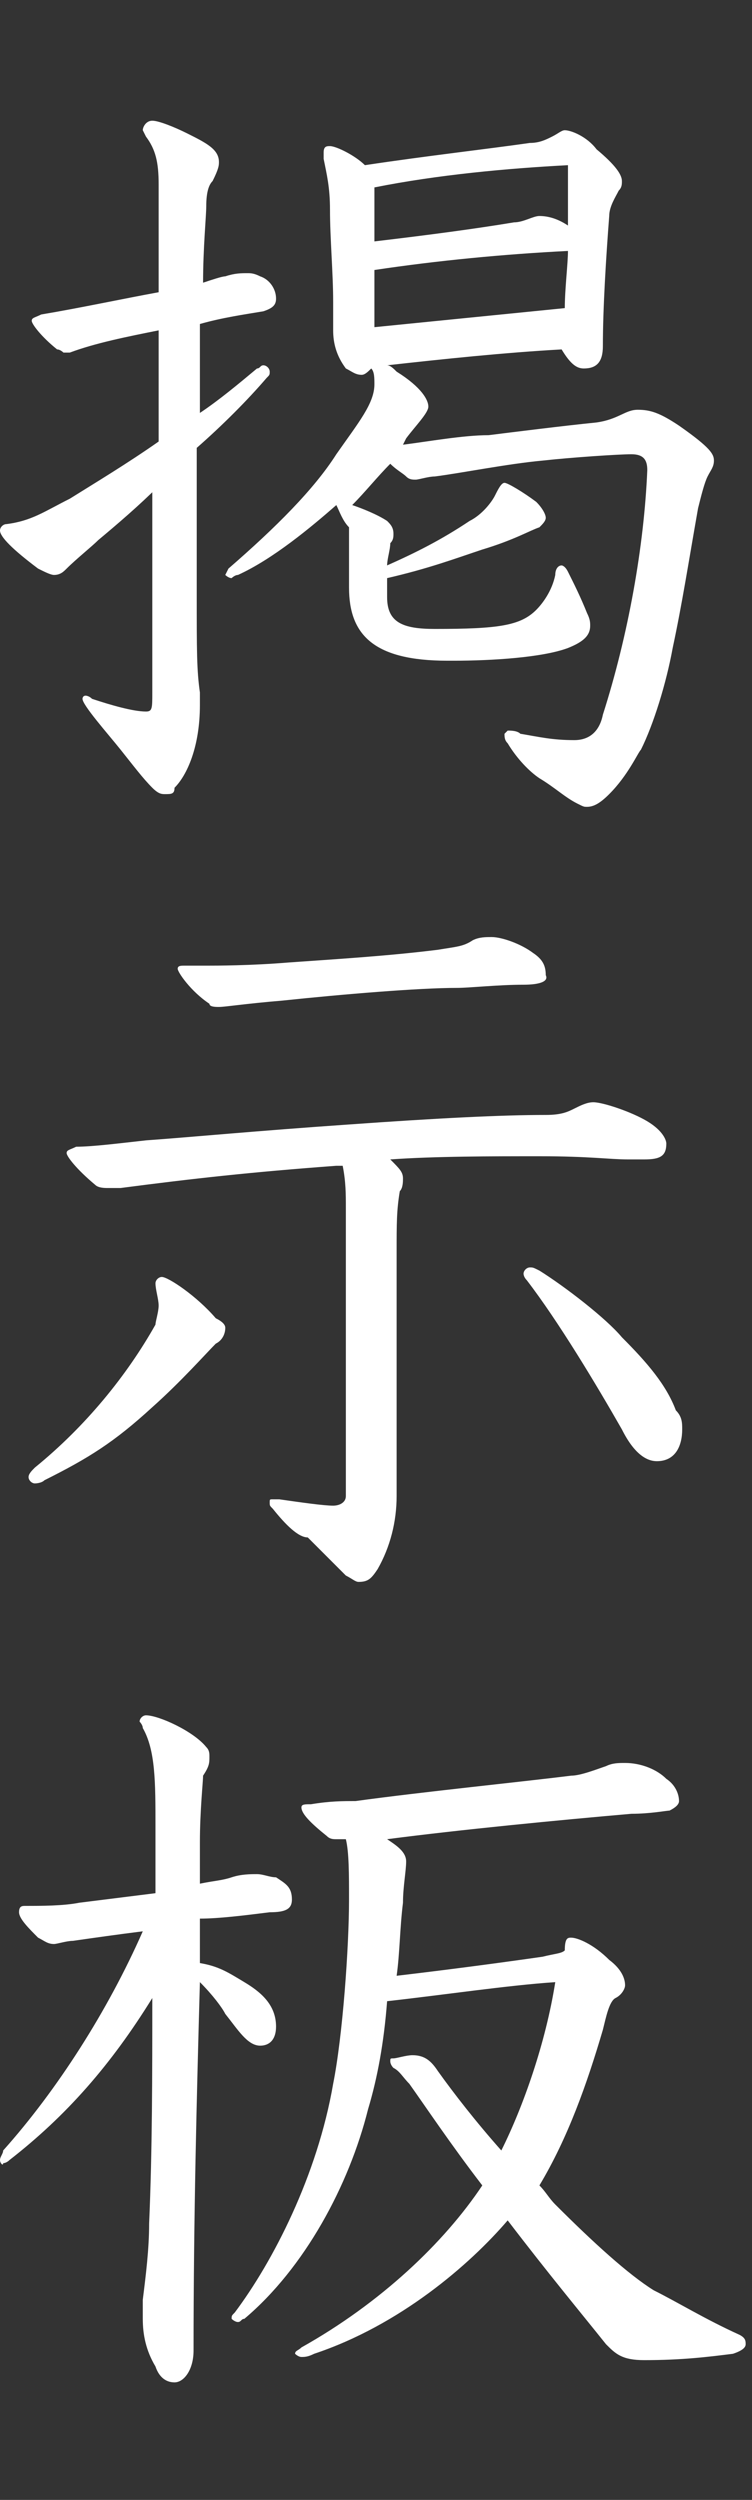
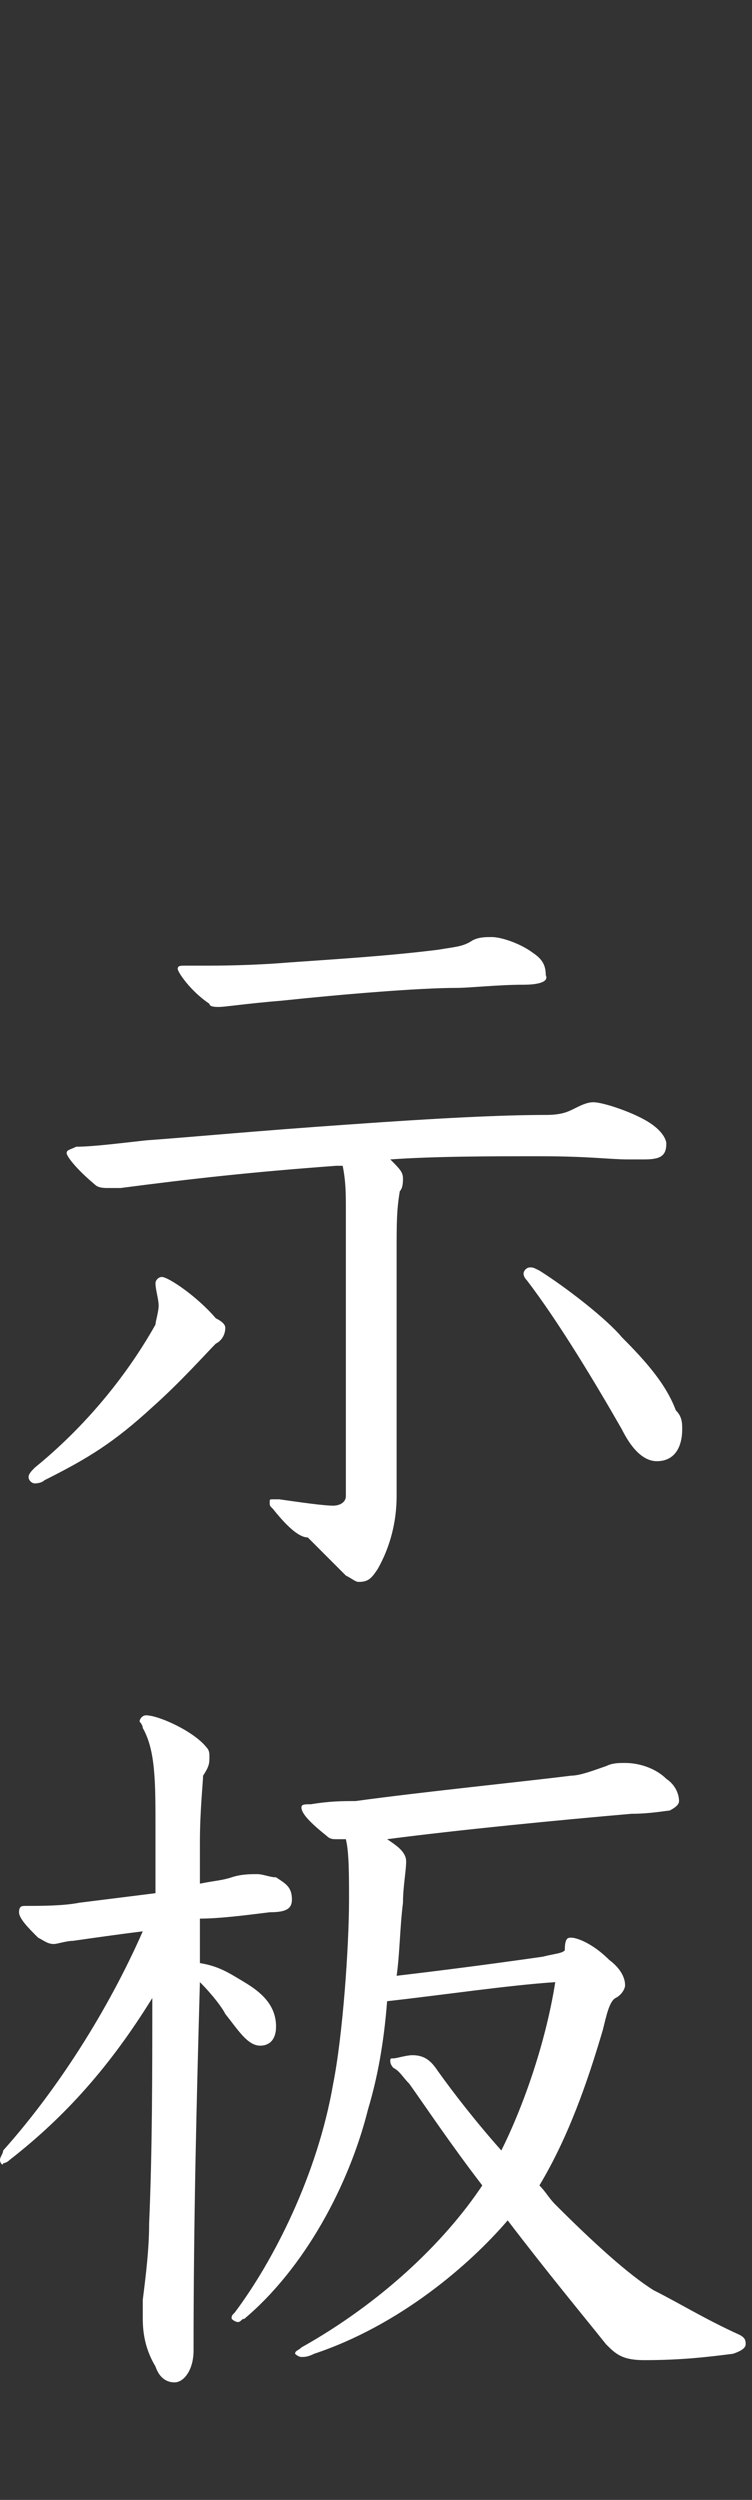
<svg xmlns="http://www.w3.org/2000/svg" version="1.1" id="レイヤー_1" x="0px" y="0px" width="23.7px" height="78.7px" viewBox="0 0 23.7 78.7" style="enable-background:new 0 0 23.7 78.7;" xml:space="preserve">
  <rect x="0" y="0" width="23.7" height="78.7" fill="#333333" stroke="none" />
  <style type="text/css">
	.st0{fill:#FFFFFF;}
</style>
  <g>
-     <path class="st0" d="M5,15.3c-0.6,0.6-1.3,1.2-1.9,1.7c-0.2,0.2-0.7,0.6-1,0.9c-0.1,0.1-0.2,0.2-0.4,0.2c-0.1,0-0.3-0.1-0.5-0.2   c-0.8-0.6-1.2-1-1.2-1.2c0-0.1,0.1-0.2,0.2-0.2c0.8-0.1,1.2-0.4,2-0.8C3,15.2,4,14.6,5,13.9c0-1.1,0-2.3,0-3.5   c-1,0.2-2,0.4-2.8,0.7c-0.1,0-0.1,0-0.2,0C2,11.1,1.9,11,1.8,11c-0.5-0.4-0.8-0.8-0.8-0.9c0-0.1,0.1-0.1,0.3-0.2   C2.5,9.7,3.9,9.4,5,9.2c0-1.2,0-2.4,0-3.4c0-0.7-0.1-1.1-0.4-1.5c0,0-0.1-0.2-0.1-0.2c0-0.1,0.1-0.3,0.3-0.3c0.2,0,0.7,0.2,1.1,0.4   c0.6,0.3,1,0.5,1,0.9c0,0.1,0,0.2-0.2,0.6C6.6,5.8,6.5,6,6.5,6.5c0,0.3-0.1,1.3-0.1,2.4c0.3-0.1,0.6-0.2,0.7-0.2   c0.3-0.1,0.5-0.1,0.7-0.1c0.1,0,0.2,0,0.4,0.1c0.3,0.1,0.5,0.4,0.5,0.7c0,0.2-0.1,0.3-0.4,0.4c-0.6,0.1-1.3,0.2-2,0.4   c0,0.9,0,1.9,0,2.8c0.6-0.4,1.2-0.9,1.8-1.4c0.1,0,0.1-0.1,0.2-0.1c0.1,0,0.2,0.1,0.2,0.2c0,0.1,0,0.1-0.1,0.2   c-0.6,0.7-1.4,1.5-2.2,2.2v4.6c0,1.8,0,2.4,0.1,3.1c0,0.1,0,0.2,0,0.4c0,1.3-0.4,2.2-0.8,2.6C5.5,25,5.4,25,5.2,25   C5.1,25,5,25,4.8,24.8c-0.3-0.3-0.6-0.7-1-1.2c-0.4-0.5-1.2-1.4-1.2-1.6c0,0,0-0.1,0.1-0.1c0,0,0.1,0,0.2,0.1   c0.6,0.2,1.3,0.4,1.7,0.4c0.2,0,0.2-0.1,0.2-0.6c0-0.5,0-1.7,0-5.6V15.3z M10.6,15.9c-0.8,0.7-2,1.7-3.1,2.2   c-0.1,0-0.2,0.1-0.2,0.1c-0.1,0-0.2-0.1-0.2-0.1s0.1-0.2,0.1-0.2c1.5-1.3,2.7-2.5,3.4-3.6c0.7-1,1.2-1.6,1.2-2.2   c0-0.2,0-0.4-0.1-0.5c-0.1,0.1-0.2,0.2-0.3,0.2c-0.2,0-0.3-0.1-0.5-0.2c-0.3-0.4-0.4-0.8-0.4-1.2c0-0.2,0-0.6,0-0.9   c0-0.9-0.1-2-0.1-2.9c0-0.7-0.1-1.1-0.2-1.6c0-0.1,0-0.2,0-0.2c0-0.2,0.1-0.2,0.2-0.2c0.2,0,0.8,0.3,1.1,0.6c2-0.3,3.8-0.5,5.2-0.7   c0.3,0,0.5-0.1,0.7-0.2c0.2-0.1,0.3-0.2,0.4-0.2c0.2,0,0.7,0.2,1,0.6c0.6,0.5,0.8,0.8,0.8,1c0,0.1,0,0.2-0.1,0.3   c-0.1,0.2-0.3,0.5-0.3,0.8c-0.1,1.3-0.2,2.9-0.2,4.1c0,0.5-0.2,0.7-0.6,0.7c-0.2,0-0.4-0.1-0.7-0.6c-1.8,0.1-3.7,0.3-5.5,0.5   c0.1,0,0.2,0.1,0.3,0.2c0.8,0.5,1,0.9,1,1.1c0,0.2-0.4,0.6-0.7,1l-0.1,0.2c0.8-0.1,1.9-0.3,2.7-0.3c0.8-0.1,2.4-0.3,3.4-0.4   c0.7-0.1,0.9-0.4,1.3-0.4c0.4,0,0.7,0.1,1.3,0.5c1,0.7,1.1,0.9,1.1,1.1c0,0.2-0.1,0.3-0.2,0.5c-0.1,0.2-0.2,0.6-0.3,1   c-0.3,1.7-0.5,3-0.8,4.4c-0.2,1.1-0.6,2.4-1,3.2c-0.1,0.1-0.4,0.8-1,1.4c-0.3,0.3-0.5,0.4-0.7,0.4c-0.1,0-0.1,0-0.3-0.1   c-0.4-0.2-0.7-0.5-1.2-0.8c-0.3-0.2-0.7-0.6-1-1.1c-0.1-0.1-0.1-0.2-0.1-0.3c0,0,0.1-0.1,0.1-0.1c0.1,0,0.3,0,0.4,0.1   c0.6,0.1,1,0.2,1.7,0.2c0.5,0,0.8-0.3,0.9-0.8c0.8-2.5,1.3-5.3,1.4-7.7c0-0.3-0.1-0.5-0.5-0.5c-0.4,0-1.9,0.1-2.8,0.2   c-1.1,0.1-2.6,0.4-3.4,0.5c-0.2,0-0.5,0.1-0.6,0.1c-0.1,0-0.2,0-0.3-0.1c-0.1-0.1-0.3-0.2-0.5-0.4c-0.4,0.4-0.8,0.9-1.2,1.3   c0.3,0.1,0.8,0.3,1.1,0.5c0.1,0.1,0.2,0.2,0.2,0.4c0,0.1,0,0.2-0.1,0.3c0,0.2-0.1,0.5-0.1,0.7c0.9-0.4,1.7-0.8,2.6-1.4   c0.4-0.2,0.7-0.6,0.8-0.8c0.1-0.2,0.2-0.4,0.3-0.4c0.1,0,0.6,0.3,1,0.6c0.2,0.2,0.3,0.4,0.3,0.5c0,0.1-0.1,0.2-0.2,0.3   c-0.3,0.1-0.8,0.4-1.8,0.7c-0.9,0.3-1.7,0.6-3,0.9c0,0.2,0,0.4,0,0.6c0,0.8,0.5,1,1.5,1c2,0,2.7-0.1,3.2-0.6   c0.2-0.2,0.5-0.6,0.6-1.1c0-0.2,0.1-0.3,0.2-0.3c0,0,0.1,0,0.2,0.2c0.2,0.4,0.4,0.8,0.6,1.3c0.1,0.2,0.1,0.3,0.1,0.4   c0,0.3-0.2,0.5-0.7,0.7c-0.8,0.3-2.4,0.4-3.6,0.4h-0.2c-2.3,0-3.1-0.8-3.1-2.3v-1.9C10.8,16.4,10.7,16.1,10.6,15.9L10.6,15.9z    M11.8,7.6C13.5,7.4,15,7.2,16.2,7c0.3,0,0.6-0.2,0.8-0.2c0.3,0,0.6,0.1,0.9,0.3V5.2c-1.9,0.1-4.1,0.3-6.1,0.7V7.6z M11.8,9.6   c0,0.2,0,0.4,0,0.7c2-0.2,4-0.4,6-0.6c0-0.6,0.1-1.4,0.1-1.8c-2,0.1-4.1,0.3-6.1,0.6V9.6z" />
    <path class="st0" d="M7.1,41.8c0,0.2-0.1,0.4-0.3,0.5c-0.3,0.3-1.1,1.2-2,2c-1.2,1.1-2,1.6-3.4,2.3c-0.1,0.1-0.3,0.1-0.3,0.1   c-0.1,0-0.2-0.1-0.2-0.2c0-0.1,0.1-0.2,0.2-0.3c1.6-1.3,2.9-2.9,3.8-4.5C4.9,41.6,5,41.3,5,41.1s-0.1-0.5-0.1-0.7   c0-0.1,0.1-0.2,0.2-0.2c0.2,0,1.1,0.6,1.7,1.3C7,41.6,7.1,41.7,7.1,41.8z M10.6,36.7c-2.7,0.2-4.5,0.4-6.8,0.7c-0.2,0-0.3,0-0.4,0   c-0.1,0-0.3,0-0.4-0.1c-0.6-0.5-0.9-0.9-0.9-1c0-0.1,0.1-0.1,0.3-0.2c0.5,0,1.3-0.1,2.2-0.2c1.4-0.1,3.5-0.3,6.4-0.5   c2.8-0.2,4.8-0.3,6.2-0.3c0.5,0,0.7-0.1,0.9-0.2c0.2-0.1,0.4-0.2,0.6-0.2c0.3,0,1.2,0.3,1.7,0.6c0.5,0.3,0.6,0.6,0.6,0.7   c0,0.4-0.2,0.5-0.7,0.5c-0.1,0-0.3,0-0.5,0c-0.6,0-1.2-0.1-2.8-0.1c-1.5,0-3.3,0-4.7,0.1c0.3,0.3,0.4,0.4,0.4,0.6   c0,0.1,0,0.3-0.1,0.4c-0.1,0.6-0.1,1-0.1,1.9c0,3.1,0,5.1,0,7.6v0.1c0,0.8-0.2,1.6-0.6,2.3c-0.2,0.3-0.3,0.4-0.6,0.4   c-0.1,0-0.2-0.1-0.4-0.2c-0.4-0.4-0.8-0.8-1.2-1.2C9.4,48.4,9,48,8.6,47.5c-0.1-0.1-0.1-0.1-0.1-0.2c0-0.1,0-0.1,0.1-0.1   c0.1,0,0.1,0,0.2,0c0.7,0.1,1.4,0.2,1.7,0.2c0.2,0,0.4-0.1,0.4-0.3V38c0-0.4,0-0.8-0.1-1.3L10.6,36.7z M16.5,31   c-0.8,0-1.7,0.1-2.1,0.1c-1.2,0-3.6,0.2-5.5,0.4c-1.2,0.1-1.8,0.2-2,0.2c-0.1,0-0.3,0-0.3-0.1c-0.6-0.4-1-1-1-1.1   c0-0.1,0.1-0.1,0.2-0.1c0.2,0,0.5,0,0.7,0c0.3,0,1.4,0,2.6-0.1c1.4-0.1,3.1-0.2,4.7-0.4c0.6-0.1,0.8-0.1,1.1-0.3   c0.2-0.1,0.4-0.1,0.6-0.1c0.3,0,0.9,0.2,1.3,0.5c0.3,0.2,0.4,0.4,0.4,0.7C17.3,30.9,17,31,16.5,31z M21.5,45c0,0.5-0.2,1-0.8,1   c-0.3,0-0.7-0.2-1.1-1c-0.8-1.4-2-3.4-3-4.7c-0.1-0.1-0.1-0.2-0.1-0.2c0-0.1,0.1-0.2,0.2-0.2c0.1,0,0.1,0,0.3,0.1   c0.8,0.5,2.1,1.5,2.6,2.1c0.8,0.8,1.4,1.5,1.7,2.3C21.5,44.6,21.5,44.8,21.5,45z" />
    <path class="st0" d="M6.3,61.8c0.6,0.1,0.9,0.3,1.4,0.6c0.5,0.3,1,0.7,1,1.4c0,0.4-0.2,0.6-0.5,0.6c-0.4,0-0.7-0.5-1.1-1   c-0.1-0.2-0.4-0.6-0.8-1C6.2,66,6.1,69.8,6.1,74c0,0.6-0.3,1-0.6,1c-0.3,0-0.5-0.2-0.6-0.5C4.6,74,4.5,73.5,4.5,73   c0-0.2,0-0.4,0-0.6c0.1-0.8,0.2-1.6,0.2-2.4c0.1-2.3,0.1-4.7,0.1-7.1c-1.3,2.1-2.7,3.7-4.5,5.1c-0.1,0.1-0.2,0.1-0.2,0.1   C0.1,68.2,0,68.1,0,68c0-0.1,0.1-0.2,0.1-0.3c1.7-1.9,3.3-4.4,4.4-6.9c-0.8,0.1-1.5,0.2-2.2,0.3c-0.2,0-0.5,0.1-0.6,0.1   c-0.2,0-0.3-0.1-0.5-0.2c-0.3-0.3-0.6-0.6-0.6-0.8C0.6,60,0.7,60,0.8,60c0.5,0,1.2,0,1.7-0.1c0.8-0.1,1.6-0.2,2.4-0.3   c0-0.5,0-1.1,0-1.6v-0.5c0-1.4,0-2.4-0.4-3.1c0-0.1-0.1-0.2-0.1-0.2c0-0.1,0.1-0.2,0.2-0.2c0.4,0,1.5,0.5,1.9,1   c0.1,0.1,0.1,0.2,0.1,0.3c0,0.2,0,0.3-0.2,0.6C6.4,56.1,6.3,57,6.3,58c0,0.4,0,0.9,0,1.3c0.5-0.1,0.7-0.1,1-0.2   C7.6,59,7.9,59,8.1,59c0.2,0,0.4,0.1,0.6,0.1c0.3,0.2,0.5,0.3,0.5,0.7c0,0.3-0.2,0.4-0.7,0.4c-0.8,0.1-1.6,0.2-2.2,0.2   c0,0.1,0,0.2,0,0.4V61.8z M11.6,66.4c-0.6,2.4-2,5-3.9,6.6c-0.1,0-0.1,0.1-0.2,0.1c-0.1,0-0.2-0.1-0.2-0.1c0-0.1,0-0.1,0.1-0.2   c1.2-1.6,2.6-4.3,3.1-7.2c0.3-1.5,0.5-4.3,0.5-5.8c0-0.8,0-1.5-0.1-1.9c-0.1,0-0.2,0-0.3,0c-0.1,0-0.2,0-0.3-0.1   c-0.5-0.4-0.8-0.7-0.8-0.9c0-0.1,0.1-0.1,0.3-0.1c0.6-0.1,1-0.1,1.4-0.1c2.2-0.3,5.2-0.6,6.8-0.8c0.3,0,0.8-0.2,1.1-0.3   c0.2-0.1,0.4-0.1,0.6-0.1c0.5,0,1,0.2,1.3,0.5c0.3,0.2,0.4,0.5,0.4,0.7c0,0.1-0.1,0.2-0.3,0.3c-0.1,0-0.6,0.1-1.2,0.1   c-2.3,0.2-5.4,0.5-7.7,0.8c0.3,0.2,0.6,0.4,0.6,0.7c0,0.3-0.1,0.8-0.1,1.3c-0.1,0.8-0.1,1.6-0.2,2.3c1.7-0.2,3.2-0.4,4.6-0.6   c0.4-0.1,0.6-0.1,0.7-0.2C17.8,61,17.9,61,18,61c0.2,0,0.7,0.2,1.2,0.7c0.4,0.3,0.5,0.6,0.5,0.8c0,0.1-0.1,0.3-0.3,0.4   c-0.2,0.1-0.3,0.6-0.4,1c-0.5,1.7-1.1,3.4-2,4.9c0.2,0.2,0.3,0.4,0.5,0.6c1.2,1.2,2.3,2.2,3.1,2.7c0.8,0.4,1.6,0.9,2.7,1.4   c0.2,0.1,0.2,0.2,0.2,0.3c0,0.1-0.1,0.2-0.4,0.3c-0.8,0.1-1.6,0.2-2.8,0.2c-0.7,0-0.9-0.2-1.2-0.5c-0.8-1-1.8-2.2-3.1-3.9   c-1.2,1.4-3.4,3.3-6.1,4.2c-0.2,0.1-0.3,0.1-0.4,0.1c-0.1,0-0.2-0.1-0.2-0.1c0-0.1,0.1-0.1,0.2-0.2c2.5-1.4,4.5-3.3,5.7-5.1   c-1-1.3-1.8-2.5-2.3-3.2c-0.2-0.2-0.3-0.4-0.5-0.5c-0.1-0.1-0.1-0.2-0.1-0.2c0-0.1,0-0.1,0.1-0.1c0.1,0,0.4-0.1,0.6-0.1   c0.4,0,0.6,0.2,0.8,0.5c0.5,0.7,1.2,1.6,2,2.5c0.7-1.4,1.4-3.4,1.7-5.3C16,62.5,14,62.8,12.2,63C12.1,64.3,11.9,65.4,11.6,66.4z" />
  </g>
</svg>